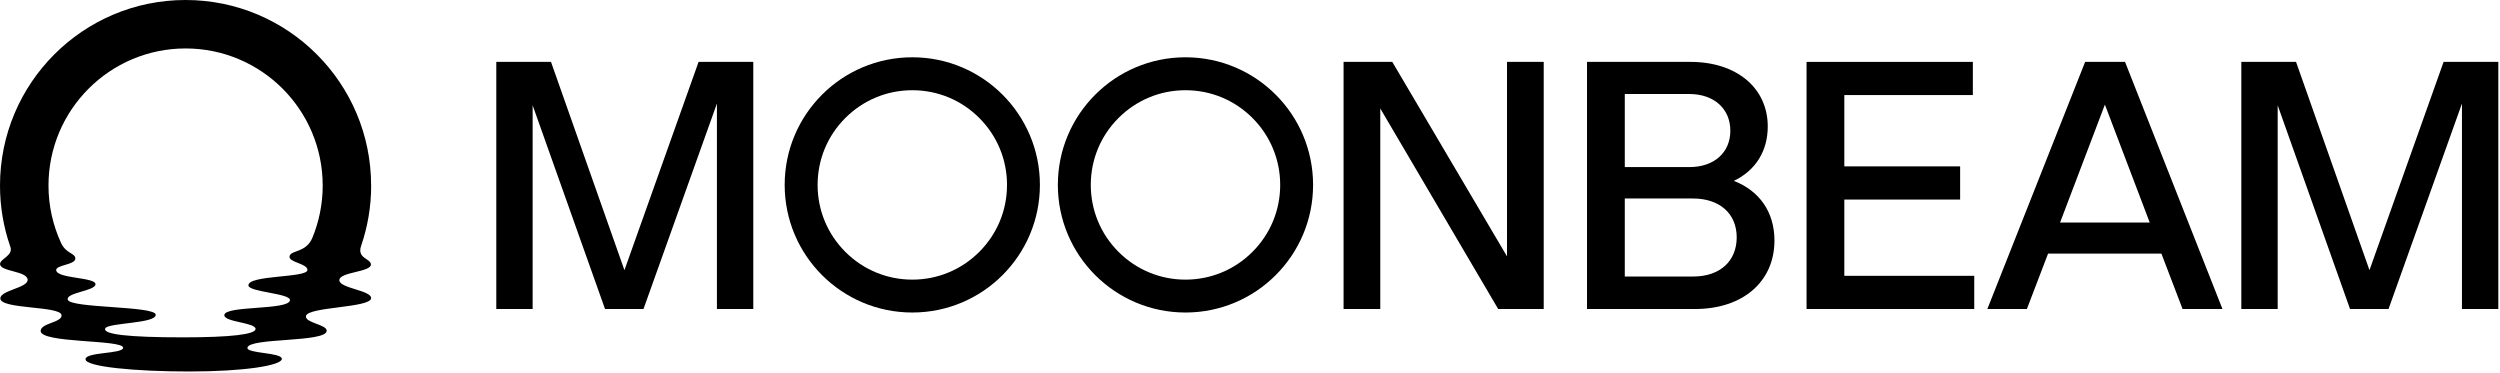
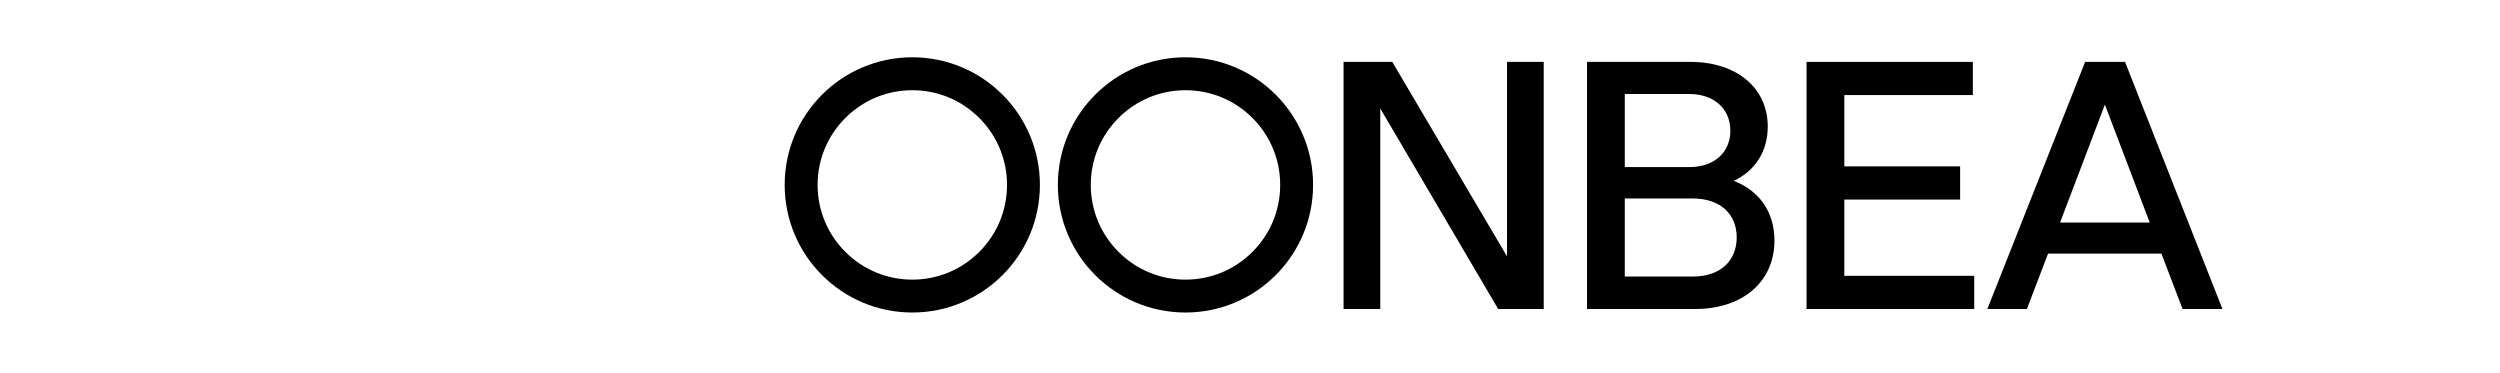
<svg xmlns="http://www.w3.org/2000/svg" width="1194" height="178" viewBox="0 0 1194 178" fill="none">
  <g clip-path="url(#clip0_661_4)">
-     <path d="M177.25 88.63C177.25 39.68 137.57 0 88.63 0C39.69 0 0 39.68 0 88.63C0 98.75 1.7 108.47 4.82 117.53C4.84 117.57 5.01 118.09 5.01 118.09C6.27 122.1 0.02 123.67 0.02 126.07C0.02 129.83 13.2 129.32 13.2 133.69C13.2 137.5 0.16 138.68 0.16 142.52C0.16 147.83 29.03 145.98 29.4 150.54C29.68 154.06 19.47 154.28 19.41 158.04C19.31 164.05 58.81 162.08 58.81 166.08C58.81 169.11 40.84 168.01 40.84 171.59C40.84 175.17 64.49 177.43 90.56 177.43C116.63 177.43 134.61 174.53 134.61 171.4C134.61 168.27 117.83 168.91 118.18 166.09C118.78 161.16 156.03 163.68 156.03 157.97C156.03 154.96 145.79 154.26 146.12 151.02C146.59 146.44 177.25 147.12 177.25 142.36C177.25 138.62 162.05 137.7 162.08 133.81C162.1 129.84 177.25 130.01 177.15 126.29C177.07 123.43 170.37 123.5 172.47 117.44C175.57 108.41 177.27 98.72 177.27 88.63H177.25ZM149.09 113.8C146.01 120.77 139.09 119.37 138.31 122.3C137.5 125.33 146.84 125.77 146.84 128.94C146.84 132.79 118.37 131.25 118.65 136.33C118.83 139.53 138.87 140.07 138.49 143.41C137.94 148.25 107.44 145.83 107.14 150.47C106.92 153.87 122.03 153.99 122.06 157.09C122.09 159.7 110.2 161.12 87.42 161.12C61.48 161.12 48.86 159.72 50.3 156.81C51.64 154.09 74.61 154.59 74.38 150.31C74.15 146.04 33.59 147.29 32.37 143.14C31.35 139.69 45.7 138.98 45.61 135.7C45.52 132.36 27.24 133.12 26.84 129.07C26.58 126.42 36.39 126.58 35.97 123.24C35.66 120.81 31.61 121.15 29.21 116.14C25.34 107.77 23.16 98.45 23.16 88.62C23.16 52.46 52.48 23.14 88.64 23.14C124.8 23.14 154.12 52.46 154.12 88.62C154.12 97.54 152.33 106.04 149.1 113.79L149.09 113.8Z" fill="black" />
-     <path d="M298.23 129.03L263.16 29.56H237.03V147.58H254.39V50.29L288.96 147.58H307.33L342.4 49.45V147.58H359.77V29.56H333.64L298.23 129.03Z" fill="black" />
    <path d="M719.75 122.45L664.95 29.56H641.69V147.58H659.22V51.81L715.53 147.58H737.28V29.56H719.75V122.45Z" fill="black" />
    <path d="M828.1 86.37C838.38 81.48 844.28 72.21 844.28 60.41C844.28 42.03 829.44 29.56 807.36 29.56H757.96V147.58H809.55C832.48 147.58 847.48 134.43 847.48 114.87C847.48 101.21 840.23 91.1 828.09 86.38L828.1 86.37ZM776 44.9H806.85C818.65 44.9 826.41 51.98 826.41 62.43C826.41 72.88 818.66 79.8 806.85 79.8H776V44.9ZM808.71 132.06H776V94.8H808.54C821.35 94.8 829.45 102.05 829.45 113.35C829.45 124.65 821.53 132.06 808.71 132.06Z" fill="black" />
    <path d="M880.85 95.31H936.16V79.46H880.85V45.4H942.23V29.56H862.81V147.58H942.9V131.73H880.85V95.31Z" fill="black" />
    <path d="M995.86 29.56L949.16 147.58H968.04L978.16 121.11H1032.28L1042.4 147.58H1061.45L1014.92 29.56H995.87H995.86ZM983.89 106.27L1005.3 49.96L1026.71 106.27H983.88H983.89Z" fill="black" />
-     <path d="M1167.06 29.56L1131.66 129.03L1096.59 29.56H1070.46V147.58H1087.82V50.29L1122.38 147.58H1140.76L1175.83 49.45V147.58H1193.2V29.56H1167.06Z" fill="black" />
    <path d="M435.71 27.36C402.05 27.36 374.76 54.65 374.76 88.31C374.76 121.97 402.05 149.26 435.71 149.26C469.37 149.26 496.66 121.97 496.66 88.31C496.66 54.65 469.37 27.36 435.71 27.36ZM467.7 120.3C459.16 128.84 447.8 133.55 435.72 133.55C423.64 133.55 412.28 128.84 403.74 120.3C395.2 111.76 390.49 100.4 390.49 88.32C390.49 76.24 395.19 64.88 403.74 56.34C412.29 47.8 423.64 43.09 435.72 43.09C447.8 43.09 459.16 47.79 467.7 56.34C476.24 64.89 480.95 76.24 480.95 88.32C480.95 100.4 476.25 111.76 467.7 120.3Z" fill="black" />
    <path d="M566.18 27.36C532.52 27.36 505.23 54.65 505.23 88.31C505.23 121.97 532.52 149.26 566.18 149.26C599.84 149.26 627.13 121.97 627.13 88.31C627.13 54.65 599.84 27.36 566.18 27.36ZM598.17 120.3C589.63 128.84 578.27 133.55 566.19 133.55C554.11 133.55 542.75 128.84 534.21 120.3C525.67 111.76 520.96 100.4 520.96 88.32C520.96 76.24 525.66 64.88 534.21 56.34C542.76 47.8 554.11 43.09 566.19 43.09C578.27 43.09 589.63 47.79 598.17 56.34C606.71 64.89 611.42 76.24 611.42 88.32C611.42 100.4 606.72 111.76 598.17 120.3Z" fill="black" />
  </g>
  <defs>
    <clipPath id="clip0_661_4">
      <rect width="1193.2" height="177.44" fill="white" />
    </clipPath>
  </defs>
</svg>